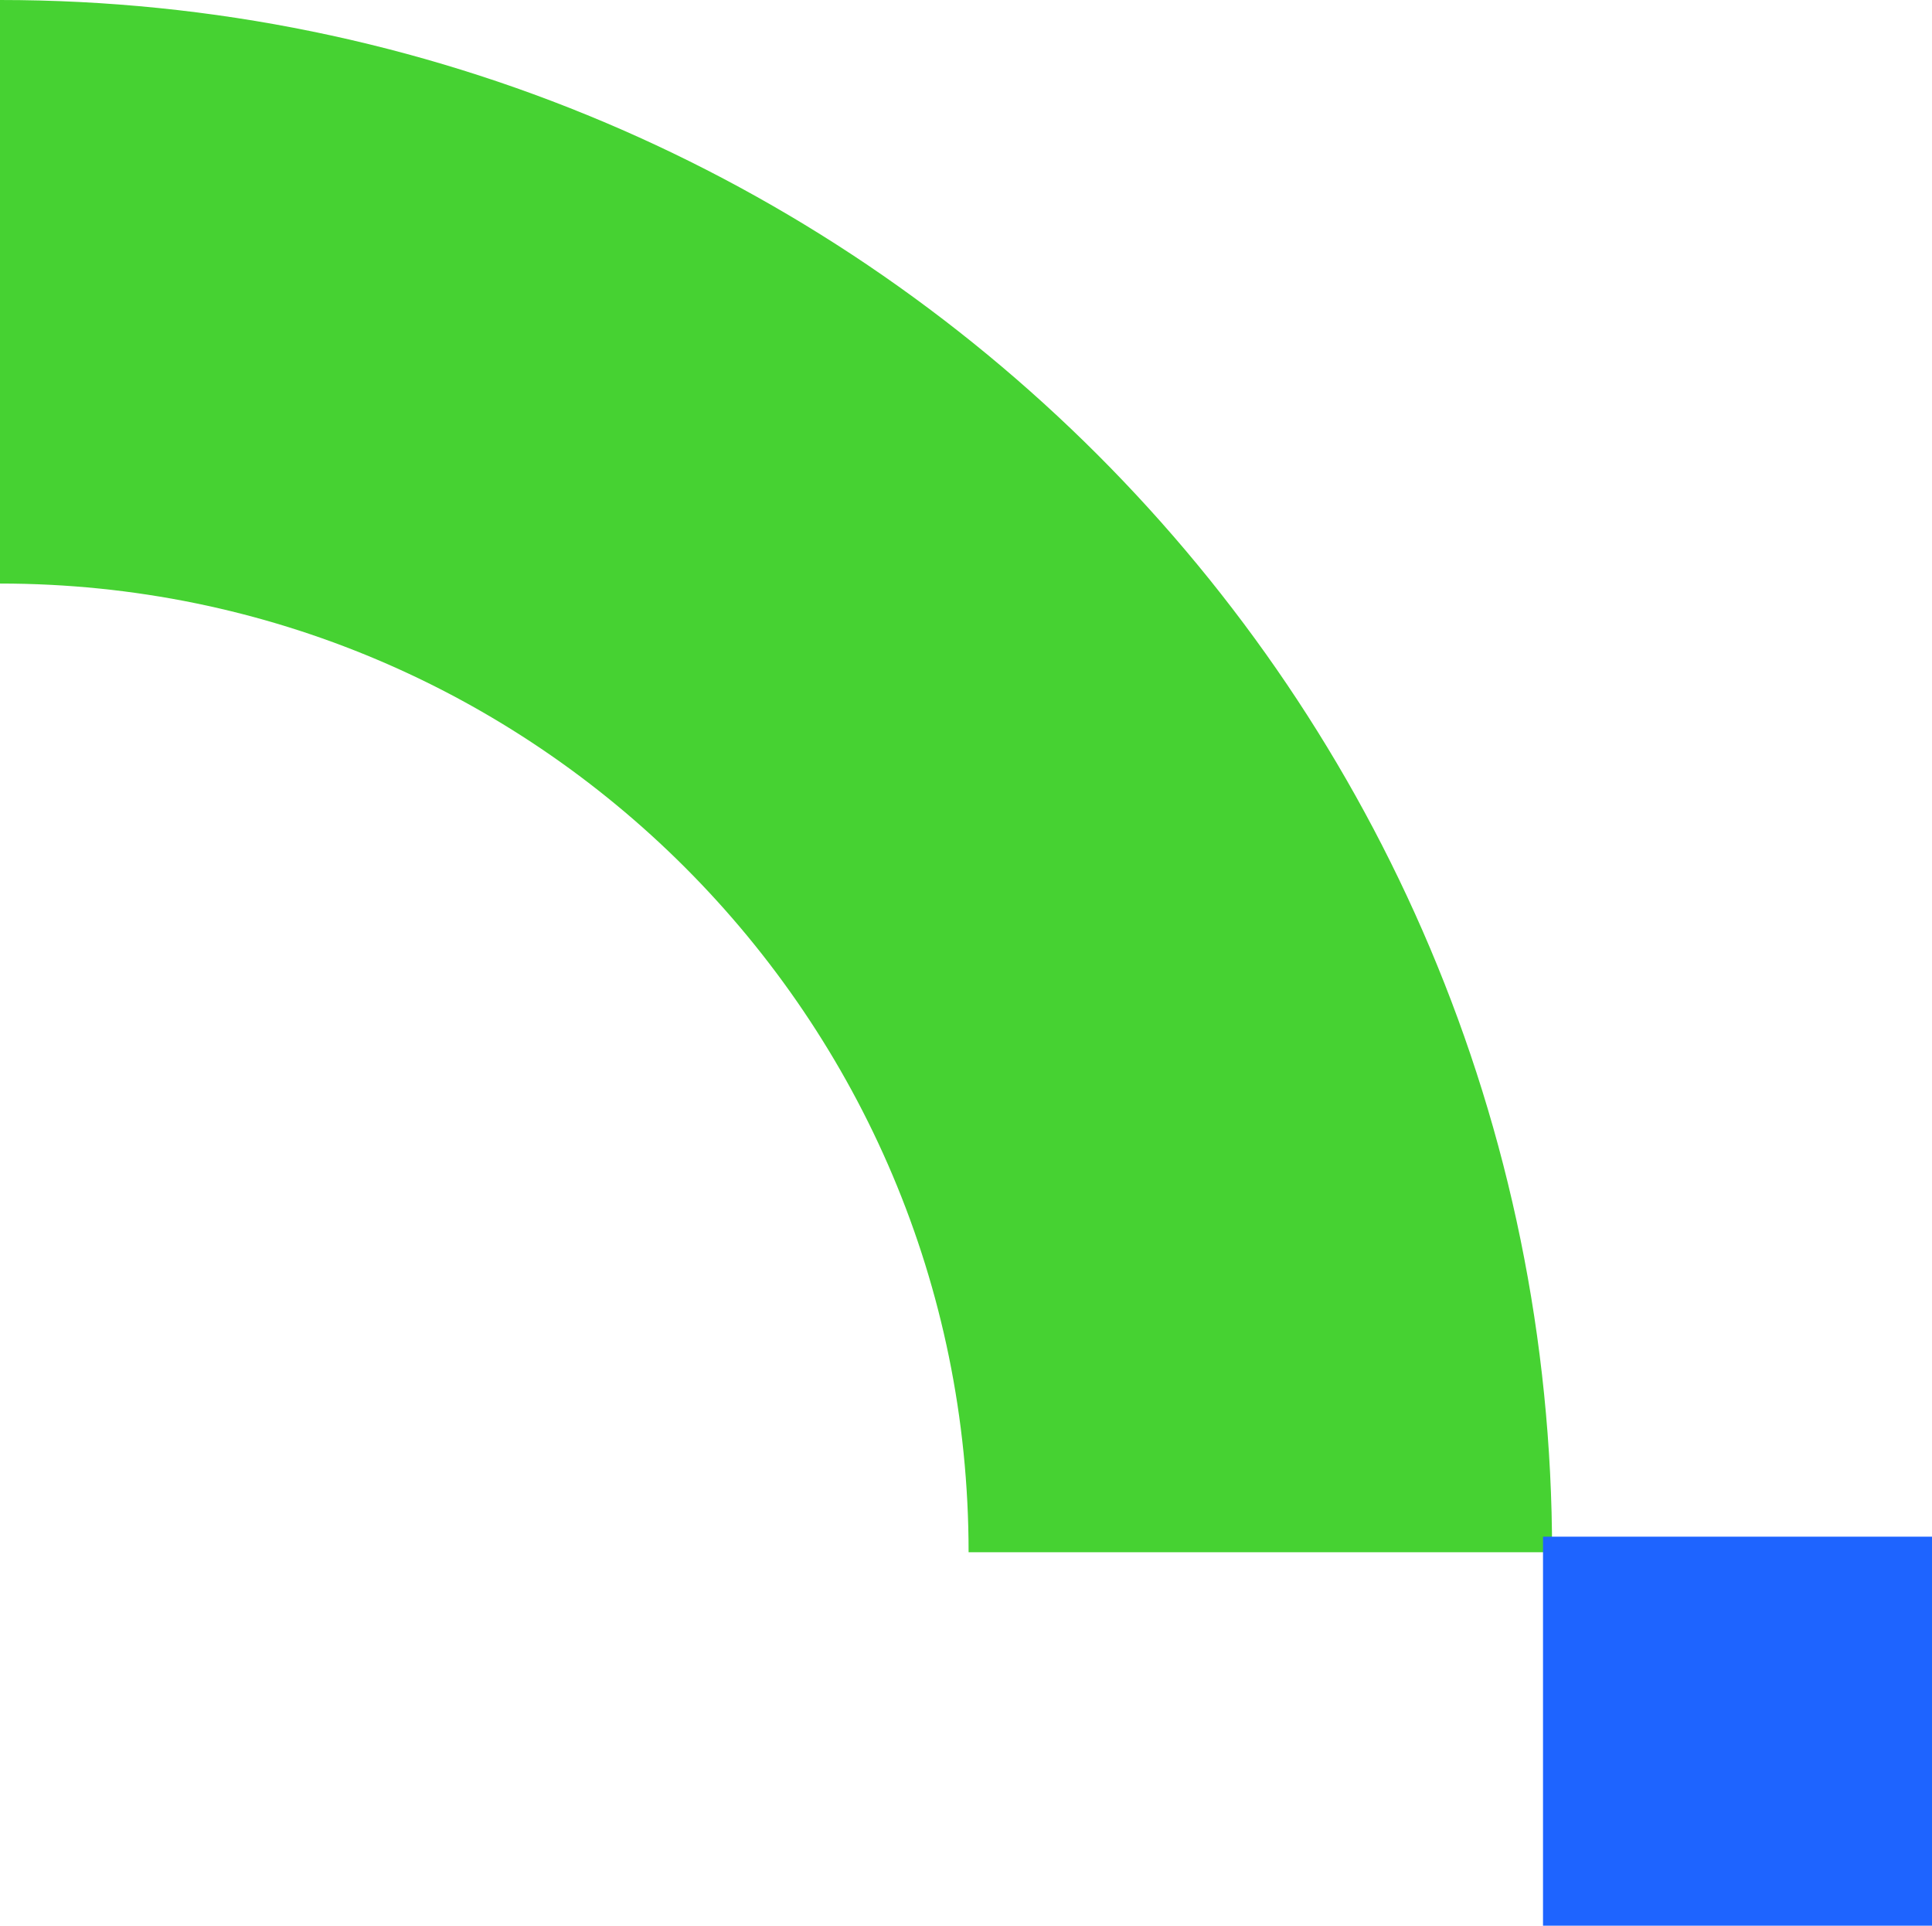
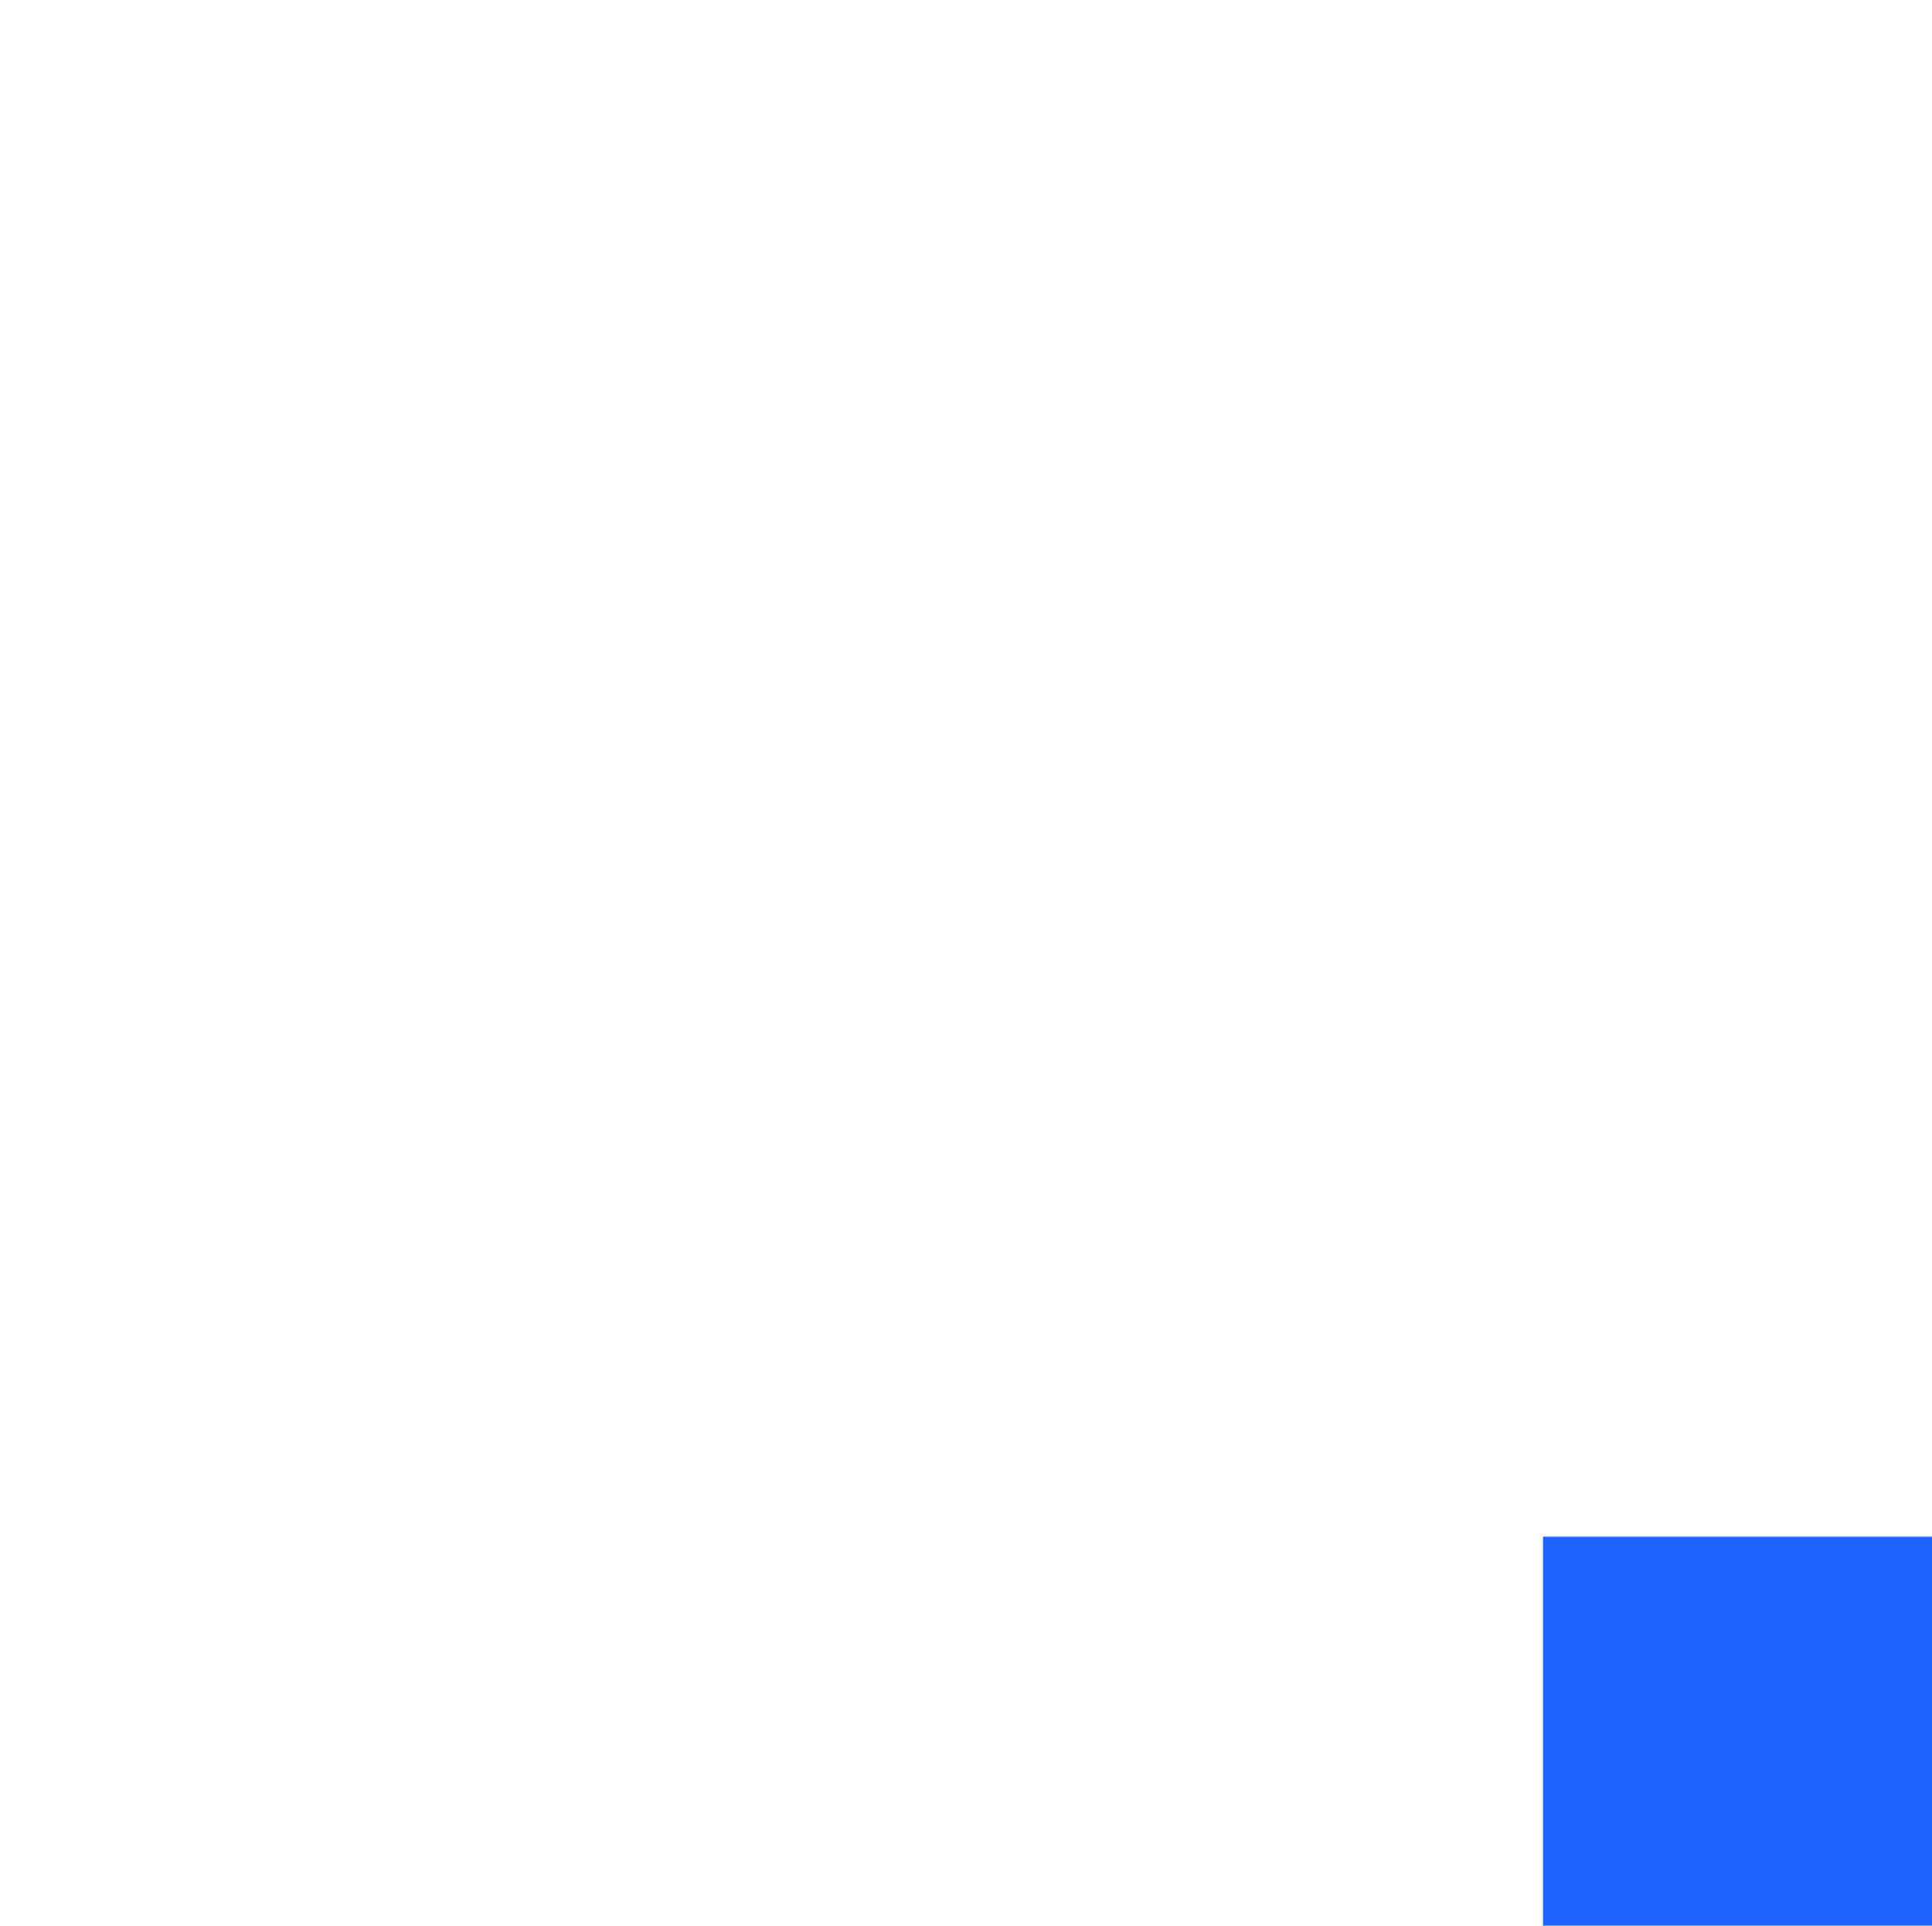
<svg xmlns="http://www.w3.org/2000/svg" width="298" height="297" viewBox="0 0 298 297" fill="none">
-   <path d="M0 45C107.36 45 194.4 132.04 194.4 239.4" stroke="#46D232" stroke-width="90" stroke-miterlimit="10" />
  <rect x="238" y="237" width="60" height="60" fill="#1E64FF" />
</svg>